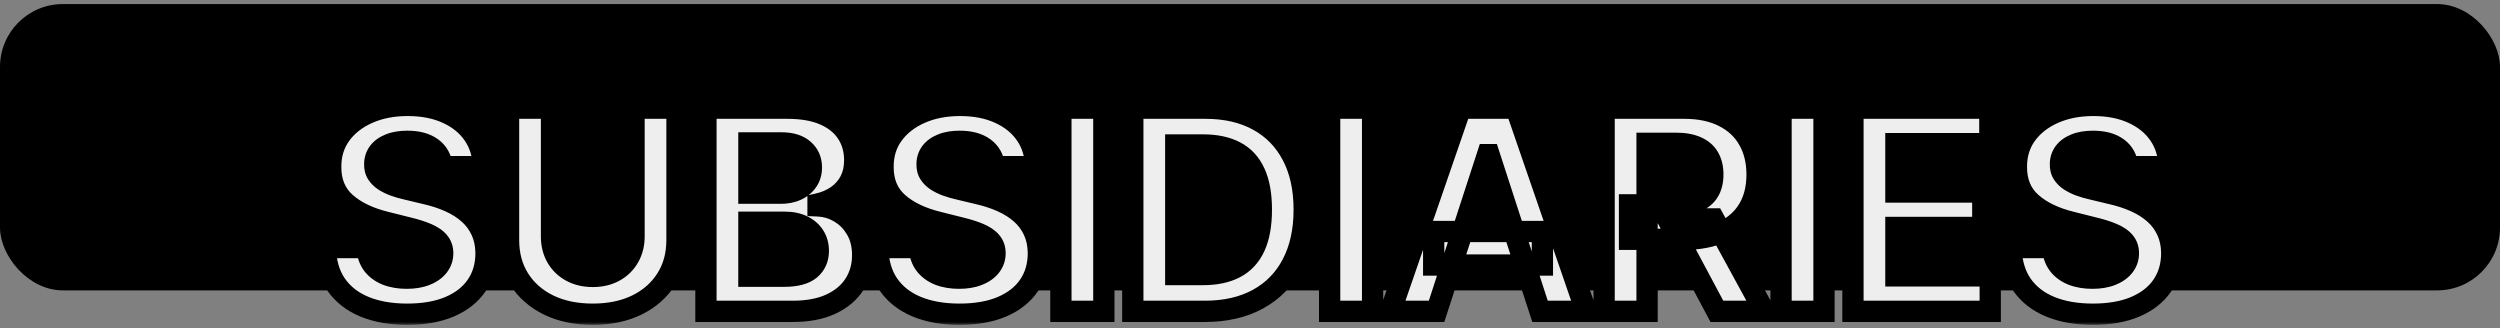
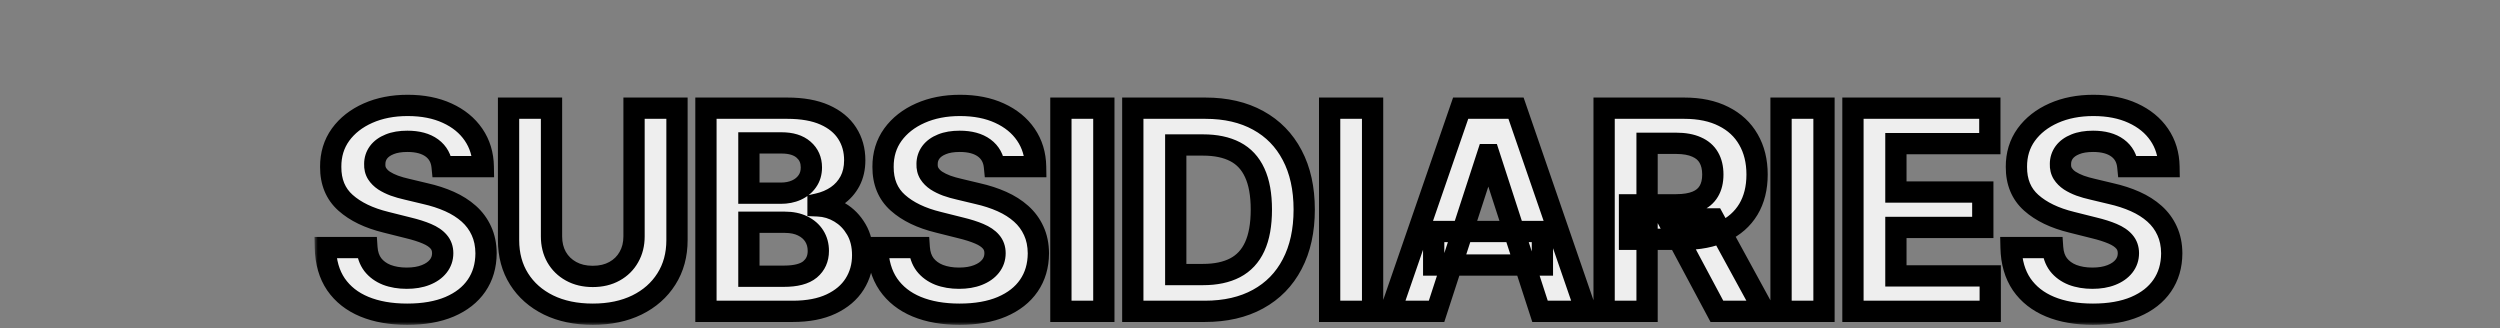
<svg xmlns="http://www.w3.org/2000/svg" width="358" height="47" viewBox="0 0 358 47" fill="none">
  <rect x="0" y="0" width="358" height="47" fill="#808080" stroke="none" />
-   <rect y="0.583" width="358" height="41" rx="9" fill="black" />
  <mask id="path-2-outside-1_196_138" maskUnits="userSpaceOnUse" x="45" y="12.584" width="268" height="34" fill="black">
    <rect fill="white" x="45" y="12.584" width="268" height="34" />
-     <path d="M63.31 23.859C63.196 22.713 62.708 21.823 61.847 21.189C60.985 20.554 59.815 20.237 58.338 20.237C57.334 20.237 56.487 20.379 55.795 20.663C55.104 20.938 54.574 21.321 54.205 21.814C53.845 22.306 53.665 22.865 53.665 23.49C53.646 24.011 53.755 24.465 53.992 24.853C54.238 25.242 54.574 25.578 55 25.862C55.426 26.137 55.919 26.378 56.477 26.586C57.036 26.785 57.633 26.956 58.267 27.098L60.881 27.723C62.15 28.007 63.314 28.386 64.375 28.859C65.436 29.332 66.354 29.915 67.131 30.606C67.907 31.297 68.508 32.112 68.935 33.049C69.37 33.987 69.593 35.062 69.602 36.274C69.593 38.054 69.138 39.598 68.239 40.904C67.349 42.202 66.061 43.21 64.375 43.93C62.699 44.64 60.677 44.995 58.31 44.995C55.961 44.995 53.916 44.636 52.173 43.916C50.44 43.196 49.086 42.131 48.111 40.72C47.145 39.299 46.638 37.543 46.591 35.45H52.543C52.609 36.425 52.888 37.24 53.381 37.893C53.883 38.537 54.55 39.025 55.383 39.356C56.226 39.678 57.178 39.839 58.239 39.839C59.28 39.839 60.185 39.688 60.952 39.385C61.728 39.082 62.33 38.66 62.756 38.12C63.182 37.581 63.395 36.96 63.395 36.26C63.395 35.606 63.201 35.057 62.812 34.612C62.434 34.167 61.875 33.788 61.136 33.475C60.407 33.163 59.512 32.879 58.452 32.623L55.284 31.828C52.831 31.231 50.895 30.299 49.474 29.029C48.054 27.761 47.349 26.051 47.358 23.902C47.349 22.14 47.817 20.602 48.764 19.285C49.721 17.969 51.032 16.942 52.699 16.203C54.365 15.464 56.26 15.095 58.381 15.095C60.54 15.095 62.424 15.464 64.034 16.203C65.653 16.942 66.913 17.969 67.812 19.285C68.712 20.602 69.176 22.126 69.204 23.859H63.31ZM90.794 15.493H96.945V34.385C96.945 36.506 96.438 38.362 95.425 39.953C94.421 41.544 93.015 42.784 91.206 43.674C89.397 44.555 87.29 44.995 84.885 44.995C82.47 44.995 80.359 44.555 78.55 43.674C76.741 42.784 75.335 41.544 74.331 39.953C73.327 38.362 72.826 36.506 72.826 34.385V15.493H78.976V33.859C78.976 34.967 79.218 35.952 79.701 36.814C80.193 37.675 80.884 38.352 81.774 38.845C82.665 39.337 83.701 39.584 84.885 39.584C86.078 39.584 87.115 39.337 87.996 38.845C88.886 38.352 89.573 37.675 90.056 36.814C90.548 35.952 90.794 34.967 90.794 33.859V15.493ZM101.091 44.584V15.493H112.739C114.879 15.493 116.664 15.81 118.094 16.444C119.524 17.079 120.599 17.959 121.319 19.086C122.038 20.204 122.398 21.492 122.398 22.95C122.398 24.086 122.171 25.085 121.716 25.947C121.262 26.799 120.637 27.5 119.841 28.049C119.055 28.589 118.156 28.973 117.142 29.2V29.484C118.25 29.531 119.287 29.844 120.253 30.422C121.229 30.999 122.019 31.809 122.625 32.85C123.231 33.883 123.534 35.114 123.534 36.544C123.534 38.087 123.151 39.465 122.384 40.677C121.626 41.88 120.504 42.832 119.017 43.532C117.531 44.233 115.698 44.584 113.52 44.584H101.091ZM107.242 39.555H112.256C113.97 39.555 115.22 39.228 116.006 38.575C116.792 37.912 117.185 37.031 117.185 35.933C117.185 35.128 116.991 34.418 116.603 33.802C116.214 33.187 115.66 32.704 114.941 32.353C114.23 32.003 113.383 31.828 112.398 31.828H107.242V39.555ZM107.242 27.666H111.801C112.644 27.666 113.392 27.519 114.046 27.226C114.709 26.922 115.23 26.496 115.608 25.947C115.997 25.398 116.191 24.74 116.191 23.973C116.191 22.922 115.817 22.074 115.069 21.43C114.33 20.786 113.279 20.464 111.915 20.464H107.242V27.666ZM142.404 23.859C142.29 22.713 141.803 21.823 140.941 21.189C140.079 20.554 138.91 20.237 137.432 20.237C136.429 20.237 135.581 20.379 134.89 20.663C134.198 20.938 133.668 21.321 133.299 21.814C132.939 22.306 132.759 22.865 132.759 23.49C132.74 24.011 132.849 24.465 133.086 24.853C133.332 25.242 133.668 25.578 134.094 25.862C134.52 26.137 135.013 26.378 135.572 26.586C136.13 26.785 136.727 26.956 137.361 27.098L139.975 27.723C141.244 28.007 142.409 28.386 143.469 28.859C144.53 29.332 145.448 29.915 146.225 30.606C147.001 31.297 147.603 32.112 148.029 33.049C148.465 33.987 148.687 35.062 148.697 36.274C148.687 38.054 148.233 39.598 147.333 40.904C146.443 42.202 145.155 43.21 143.469 43.93C141.793 44.64 139.771 44.995 137.404 44.995C135.055 44.995 133.01 44.636 131.268 43.916C129.535 43.196 128.18 42.131 127.205 40.72C126.239 39.299 125.733 37.543 125.685 35.45H131.637C131.703 36.425 131.983 37.24 132.475 37.893C132.977 38.537 133.644 39.025 134.478 39.356C135.321 39.678 136.272 39.839 137.333 39.839C138.375 39.839 139.279 39.688 140.046 39.385C140.822 39.082 141.424 38.66 141.85 38.12C142.276 37.581 142.489 36.96 142.489 36.26C142.489 35.606 142.295 35.057 141.907 34.612C141.528 34.167 140.969 33.788 140.231 33.475C139.501 33.163 138.607 32.879 137.546 32.623L134.378 31.828C131.926 31.231 129.989 30.299 128.569 29.029C127.148 27.761 126.443 26.051 126.452 23.902C126.443 22.14 126.911 20.602 127.858 19.285C128.815 17.969 130.126 16.942 131.793 16.203C133.46 15.464 135.354 15.095 137.475 15.095C139.634 15.095 141.518 15.464 143.128 16.203C144.748 16.942 146.007 17.969 146.907 19.285C147.806 20.602 148.27 22.126 148.299 23.859H142.404ZM158.07 15.493V44.584H151.92V15.493H158.07ZM172.529 44.584H162.217V15.493H172.614C175.541 15.493 178.06 16.075 180.171 17.24C182.283 18.395 183.907 20.057 185.043 22.226C186.189 24.394 186.762 26.989 186.762 30.01C186.762 33.04 186.189 35.644 185.043 37.822C183.907 40 182.274 41.672 180.143 42.836C178.022 44.001 175.484 44.584 172.529 44.584ZM168.367 39.314H172.274C174.092 39.314 175.621 38.992 176.862 38.348C178.112 37.694 179.049 36.686 179.674 35.322C180.309 33.949 180.626 32.178 180.626 30.01C180.626 27.86 180.309 26.103 179.674 24.74C179.049 23.376 178.116 22.372 176.876 21.728C175.635 21.084 174.106 20.762 172.288 20.762H168.367V39.314ZM196.555 15.493V44.584H190.404V15.493H196.555ZM205.716 44.584H199.125L209.167 15.493H217.094L227.122 44.584H220.531L213.244 22.14H213.017L205.716 44.584ZM205.304 33.149H220.872V37.95H205.304V33.149ZM229.709 44.584V15.493H241.187C243.384 15.493 245.259 15.886 246.812 16.672C248.374 17.448 249.563 18.551 250.377 19.981C251.201 21.402 251.613 23.073 251.613 24.995C251.613 26.927 251.196 28.589 250.363 29.981C249.53 31.364 248.322 32.424 246.741 33.163C245.169 33.902 243.265 34.271 241.03 34.271H233.346V29.328H240.036C241.21 29.328 242.186 29.167 242.962 28.845C243.739 28.523 244.316 28.04 244.695 27.396C245.084 26.752 245.278 25.952 245.278 24.995C245.278 24.029 245.084 23.215 244.695 22.552C244.316 21.889 243.734 21.387 242.948 21.047C242.172 20.696 241.191 20.521 240.008 20.521H235.86V44.584H229.709ZM245.42 31.345L252.65 44.584H245.86L238.786 31.345H245.42ZM261.196 15.493V44.584H255.046V15.493H261.196ZM265.343 44.584V15.493H284.945V20.564H271.493V27.495H283.936V32.566H271.493V39.513H285.002V44.584H265.343ZM304.702 23.859C304.589 22.713 304.101 21.823 303.239 21.189C302.377 20.554 301.208 20.237 299.731 20.237C298.727 20.237 297.879 20.379 297.188 20.663C296.497 20.938 295.966 21.321 295.597 21.814C295.237 22.306 295.057 22.865 295.057 23.49C295.038 24.011 295.147 24.465 295.384 24.853C295.63 25.242 295.966 25.578 296.392 25.862C296.819 26.137 297.311 26.378 297.87 26.586C298.428 26.785 299.025 26.956 299.66 27.098L302.273 27.723C303.542 28.007 304.707 28.386 305.767 28.859C306.828 29.332 307.747 29.915 308.523 30.606C309.3 31.297 309.901 32.112 310.327 33.049C310.763 33.987 310.985 35.062 310.995 36.274C310.985 38.054 310.531 39.598 309.631 40.904C308.741 42.202 307.453 43.21 305.767 43.93C304.091 44.64 302.07 44.995 299.702 44.995C297.354 44.995 295.308 44.636 293.566 43.916C291.833 43.196 290.479 42.131 289.503 40.72C288.537 39.299 288.031 37.543 287.983 35.45H293.935C294.001 36.425 294.281 37.24 294.773 37.893C295.275 38.537 295.943 39.025 296.776 39.356C297.619 39.678 298.571 39.839 299.631 39.839C300.673 39.839 301.577 39.688 302.344 39.385C303.121 39.082 303.722 38.66 304.148 38.12C304.574 37.581 304.787 36.96 304.787 36.26C304.787 35.606 304.593 35.057 304.205 34.612C303.826 34.167 303.267 33.788 302.529 33.475C301.8 33.163 300.905 32.879 299.844 32.623L296.677 31.828C294.224 31.231 292.287 30.299 290.867 29.029C289.446 27.761 288.741 26.051 288.75 23.902C288.741 22.14 289.21 20.602 290.157 19.285C291.113 17.969 292.425 16.942 294.091 16.203C295.758 15.464 297.652 15.095 299.773 15.095C301.932 15.095 303.817 15.464 305.427 16.203C307.046 16.942 308.305 17.969 309.205 19.285C310.105 20.602 310.569 22.126 310.597 23.859H304.702Z" />
  </mask>
  <path d="M63.31 23.859C63.196 22.713 62.708 21.823 61.847 21.189C60.985 20.554 59.815 20.237 58.338 20.237C57.334 20.237 56.487 20.379 55.795 20.663C55.104 20.938 54.574 21.321 54.205 21.814C53.845 22.306 53.665 22.865 53.665 23.49C53.646 24.011 53.755 24.465 53.992 24.853C54.238 25.242 54.574 25.578 55 25.862C55.426 26.137 55.919 26.378 56.477 26.586C57.036 26.785 57.633 26.956 58.267 27.098L60.881 27.723C62.15 28.007 63.314 28.386 64.375 28.859C65.436 29.332 66.354 29.915 67.131 30.606C67.907 31.297 68.508 32.112 68.935 33.049C69.37 33.987 69.593 35.062 69.602 36.274C69.593 38.054 69.138 39.598 68.239 40.904C67.349 42.202 66.061 43.21 64.375 43.93C62.699 44.64 60.677 44.995 58.31 44.995C55.961 44.995 53.916 44.636 52.173 43.916C50.44 43.196 49.086 42.131 48.111 40.72C47.145 39.299 46.638 37.543 46.591 35.45H52.543C52.609 36.425 52.888 37.24 53.381 37.893C53.883 38.537 54.55 39.025 55.383 39.356C56.226 39.678 57.178 39.839 58.239 39.839C59.28 39.839 60.185 39.688 60.952 39.385C61.728 39.082 62.33 38.66 62.756 38.12C63.182 37.581 63.395 36.96 63.395 36.26C63.395 35.606 63.201 35.057 62.812 34.612C62.434 34.167 61.875 33.788 61.136 33.475C60.407 33.163 59.512 32.879 58.452 32.623L55.284 31.828C52.831 31.231 50.895 30.299 49.474 29.029C48.054 27.761 47.349 26.051 47.358 23.902C47.349 22.14 47.817 20.602 48.764 19.285C49.721 17.969 51.032 16.942 52.699 16.203C54.365 15.464 56.26 15.095 58.381 15.095C60.54 15.095 62.424 15.464 64.034 16.203C65.653 16.942 66.913 17.969 67.812 19.285C68.712 20.602 69.176 22.126 69.204 23.859H63.31ZM90.794 15.493H96.945V34.385C96.945 36.506 96.438 38.362 95.425 39.953C94.421 41.544 93.015 42.784 91.206 43.674C89.397 44.555 87.29 44.995 84.885 44.995C82.47 44.995 80.359 44.555 78.55 43.674C76.741 42.784 75.335 41.544 74.331 39.953C73.327 38.362 72.826 36.506 72.826 34.385V15.493H78.976V33.859C78.976 34.967 79.218 35.952 79.701 36.814C80.193 37.675 80.884 38.352 81.774 38.845C82.665 39.337 83.701 39.584 84.885 39.584C86.078 39.584 87.115 39.337 87.996 38.845C88.886 38.352 89.573 37.675 90.056 36.814C90.548 35.952 90.794 34.967 90.794 33.859V15.493ZM101.091 44.584V15.493H112.739C114.879 15.493 116.664 15.81 118.094 16.444C119.524 17.079 120.599 17.959 121.319 19.086C122.038 20.204 122.398 21.492 122.398 22.95C122.398 24.086 122.171 25.085 121.716 25.947C121.262 26.799 120.637 27.5 119.841 28.049C119.055 28.589 118.156 28.973 117.142 29.2V29.484C118.25 29.531 119.287 29.844 120.253 30.422C121.229 30.999 122.019 31.809 122.625 32.85C123.231 33.883 123.534 35.114 123.534 36.544C123.534 38.087 123.151 39.465 122.384 40.677C121.626 41.88 120.504 42.832 119.017 43.532C117.531 44.233 115.698 44.584 113.52 44.584H101.091ZM107.242 39.555H112.256C113.97 39.555 115.22 39.228 116.006 38.575C116.792 37.912 117.185 37.031 117.185 35.933C117.185 35.128 116.991 34.418 116.603 33.802C116.214 33.187 115.66 32.704 114.941 32.353C114.23 32.003 113.383 31.828 112.398 31.828H107.242V39.555ZM107.242 27.666H111.801C112.644 27.666 113.392 27.519 114.046 27.226C114.709 26.922 115.23 26.496 115.608 25.947C115.997 25.398 116.191 24.74 116.191 23.973C116.191 22.922 115.817 22.074 115.069 21.43C114.33 20.786 113.279 20.464 111.915 20.464H107.242V27.666ZM142.404 23.859C142.29 22.713 141.803 21.823 140.941 21.189C140.079 20.554 138.91 20.237 137.432 20.237C136.429 20.237 135.581 20.379 134.89 20.663C134.198 20.938 133.668 21.321 133.299 21.814C132.939 22.306 132.759 22.865 132.759 23.49C132.74 24.011 132.849 24.465 133.086 24.853C133.332 25.242 133.668 25.578 134.094 25.862C134.52 26.137 135.013 26.378 135.572 26.586C136.13 26.785 136.727 26.956 137.361 27.098L139.975 27.723C141.244 28.007 142.409 28.386 143.469 28.859C144.53 29.332 145.448 29.915 146.225 30.606C147.001 31.297 147.603 32.112 148.029 33.049C148.465 33.987 148.687 35.062 148.697 36.274C148.687 38.054 148.233 39.598 147.333 40.904C146.443 42.202 145.155 43.21 143.469 43.93C141.793 44.64 139.771 44.995 137.404 44.995C135.055 44.995 133.01 44.636 131.268 43.916C129.535 43.196 128.18 42.131 127.205 40.72C126.239 39.299 125.733 37.543 125.685 35.45H131.637C131.703 36.425 131.983 37.24 132.475 37.893C132.977 38.537 133.644 39.025 134.478 39.356C135.321 39.678 136.272 39.839 137.333 39.839C138.375 39.839 139.279 39.688 140.046 39.385C140.822 39.082 141.424 38.66 141.85 38.12C142.276 37.581 142.489 36.96 142.489 36.26C142.489 35.606 142.295 35.057 141.907 34.612C141.528 34.167 140.969 33.788 140.231 33.475C139.501 33.163 138.607 32.879 137.546 32.623L134.378 31.828C131.926 31.231 129.989 30.299 128.569 29.029C127.148 27.761 126.443 26.051 126.452 23.902C126.443 22.14 126.911 20.602 127.858 19.285C128.815 17.969 130.126 16.942 131.793 16.203C133.46 15.464 135.354 15.095 137.475 15.095C139.634 15.095 141.518 15.464 143.128 16.203C144.748 16.942 146.007 17.969 146.907 19.285C147.806 20.602 148.27 22.126 148.299 23.859H142.404ZM158.07 15.493V44.584H151.92V15.493H158.07ZM172.529 44.584H162.217V15.493H172.614C175.541 15.493 178.06 16.075 180.171 17.24C182.283 18.395 183.907 20.057 185.043 22.226C186.189 24.394 186.762 26.989 186.762 30.01C186.762 33.04 186.189 35.644 185.043 37.822C183.907 40 182.274 41.672 180.143 42.836C178.022 44.001 175.484 44.584 172.529 44.584ZM168.367 39.314H172.274C174.092 39.314 175.621 38.992 176.862 38.348C178.112 37.694 179.049 36.686 179.674 35.322C180.309 33.949 180.626 32.178 180.626 30.01C180.626 27.86 180.309 26.103 179.674 24.74C179.049 23.376 178.116 22.372 176.876 21.728C175.635 21.084 174.106 20.762 172.288 20.762H168.367V39.314ZM196.555 15.493V44.584H190.404V15.493H196.555ZM205.716 44.584H199.125L209.167 15.493H217.094L227.122 44.584H220.531L213.244 22.14H213.017L205.716 44.584ZM205.304 33.149H220.872V37.95H205.304V33.149ZM229.709 44.584V15.493H241.187C243.384 15.493 245.259 15.886 246.812 16.672C248.374 17.448 249.563 18.551 250.377 19.981C251.201 21.402 251.613 23.073 251.613 24.995C251.613 26.927 251.196 28.589 250.363 29.981C249.53 31.364 248.322 32.424 246.741 33.163C245.169 33.902 243.265 34.271 241.03 34.271H233.346V29.328H240.036C241.21 29.328 242.186 29.167 242.962 28.845C243.739 28.523 244.316 28.04 244.695 27.396C245.084 26.752 245.278 25.952 245.278 24.995C245.278 24.029 245.084 23.215 244.695 22.552C244.316 21.889 243.734 21.387 242.948 21.047C242.172 20.696 241.191 20.521 240.008 20.521H235.86V44.584H229.709ZM245.42 31.345L252.65 44.584H245.86L238.786 31.345H245.42ZM261.196 15.493V44.584H255.046V15.493H261.196ZM265.343 44.584V15.493H284.945V20.564H271.493V27.495H283.936V32.566H271.493V39.513H285.002V44.584H265.343ZM304.702 23.859C304.589 22.713 304.101 21.823 303.239 21.189C302.377 20.554 301.208 20.237 299.731 20.237C298.727 20.237 297.879 20.379 297.188 20.663C296.497 20.938 295.966 21.321 295.597 21.814C295.237 22.306 295.057 22.865 295.057 23.49C295.038 24.011 295.147 24.465 295.384 24.853C295.63 25.242 295.966 25.578 296.392 25.862C296.819 26.137 297.311 26.378 297.87 26.586C298.428 26.785 299.025 26.956 299.66 27.098L302.273 27.723C303.542 28.007 304.707 28.386 305.767 28.859C306.828 29.332 307.747 29.915 308.523 30.606C309.3 31.297 309.901 32.112 310.327 33.049C310.763 33.987 310.985 35.062 310.995 36.274C310.985 38.054 310.531 39.598 309.631 40.904C308.741 42.202 307.453 43.21 305.767 43.93C304.091 44.64 302.07 44.995 299.702 44.995C297.354 44.995 295.308 44.636 293.566 43.916C291.833 43.196 290.479 42.131 289.503 40.72C288.537 39.299 288.031 37.543 287.983 35.45H293.935C294.001 36.425 294.281 37.24 294.773 37.893C295.275 38.537 295.943 39.025 296.776 39.356C297.619 39.678 298.571 39.839 299.631 39.839C300.673 39.839 301.577 39.688 302.344 39.385C303.121 39.082 303.722 38.66 304.148 38.12C304.574 37.581 304.787 36.96 304.787 36.26C304.787 35.606 304.593 35.057 304.205 34.612C303.826 34.167 303.267 33.788 302.529 33.475C301.8 33.163 300.905 32.879 299.844 32.623L296.677 31.828C294.224 31.231 292.287 30.299 290.867 29.029C289.446 27.761 288.741 26.051 288.75 23.902C288.741 22.14 289.21 20.602 290.157 19.285C291.113 17.969 292.425 16.942 294.091 16.203C295.758 15.464 297.652 15.095 299.773 15.095C301.932 15.095 303.817 15.464 305.427 16.203C307.046 16.942 308.305 17.969 309.205 19.285C310.105 20.602 310.569 22.126 310.597 23.859H304.702Z" fill="#EEEEEE" />
  <path d="M63.31 23.859L61.794 24.009L61.93 25.382H63.31V23.859ZM55.795 20.663L56.358 22.079L56.366 22.075L56.374 22.072L55.795 20.663ZM54.205 21.814L52.986 20.9L52.98 20.907L52.975 20.915L54.205 21.814ZM53.665 23.49L55.187 23.545L55.188 23.517V23.49H53.665ZM53.992 24.853L52.691 25.646L52.698 25.658L52.705 25.669L53.992 24.853ZM55 25.862L54.155 27.129L54.165 27.136L54.175 27.142L55 25.862ZM56.477 26.586L55.945 28.014L55.956 28.017L55.967 28.021L56.477 26.586ZM58.267 27.098L58.621 25.616L58.611 25.614L58.6 25.611L58.267 27.098ZM60.881 27.723L60.526 29.204L60.537 29.207L60.548 29.209L60.881 27.723ZM64.375 28.859L63.754 30.25L64.375 28.859ZM67.131 30.606L68.144 29.469L67.131 30.606ZM68.935 33.049L67.548 33.68L67.553 33.691L68.935 33.049ZM69.602 36.274L71.125 36.282L71.126 36.272L71.125 36.262L69.602 36.274ZM68.239 40.904L66.984 40.041L66.983 40.043L68.239 40.904ZM64.375 43.93L64.969 45.333L64.973 45.331L64.375 43.93ZM52.173 43.916L51.589 45.323L51.592 45.324L52.173 43.916ZM48.111 40.72L46.851 41.576L46.858 41.586L48.111 40.72ZM46.591 35.45V33.927H45.033L45.068 35.484L46.591 35.45ZM52.543 35.45L54.062 35.347L53.966 33.927H52.543V35.45ZM53.381 37.893L52.164 38.81L52.172 38.82L52.179 38.83L53.381 37.893ZM55.383 39.356L54.821 40.772L54.83 40.775L54.84 40.779L55.383 39.356ZM60.952 39.385L60.398 37.966L60.392 37.968L60.952 39.385ZM62.756 38.12L63.951 39.064L62.756 38.12ZM62.812 34.612L61.653 35.599L61.659 35.606L61.665 35.613L62.812 34.612ZM61.136 33.475L60.536 34.876L60.543 34.878L61.136 33.475ZM58.452 32.623L58.081 34.101L58.088 34.102L58.095 34.104L58.452 32.623ZM55.284 31.828L55.655 30.351L55.644 30.348L55.284 31.828ZM49.474 29.029L48.46 30.165L48.46 30.165L49.474 29.029ZM47.358 23.902L48.881 23.908L48.881 23.901L48.881 23.893L47.358 23.902ZM48.764 19.285L47.532 18.39L47.528 18.396L48.764 19.285ZM64.034 16.203L63.399 17.587L63.402 17.589L64.034 16.203ZM67.812 19.285L66.555 20.145V20.145L67.812 19.285ZM69.204 23.859V25.382H70.753L70.728 23.834L69.204 23.859ZM63.31 23.859L64.825 23.709C64.673 22.17 63.987 20.873 62.75 19.962L61.847 21.189L60.944 22.415C61.429 22.773 61.719 23.256 61.794 24.009L63.31 23.859ZM61.847 21.189L62.75 19.962C61.543 19.074 60.019 18.714 58.338 18.714V20.237V21.76C59.611 21.76 60.426 22.035 60.944 22.415L61.847 21.189ZM58.338 20.237V18.714C57.2 18.714 56.143 18.874 55.217 19.254L55.795 20.663L56.374 22.072C56.831 21.884 57.469 21.76 58.338 21.76V20.237ZM55.795 20.663L55.233 19.247C54.336 19.604 53.556 20.14 52.986 20.9L54.205 21.814L55.423 22.727C55.592 22.502 55.873 22.271 56.358 22.079L55.795 20.663ZM54.205 21.814L52.975 20.915C52.419 21.675 52.142 22.55 52.142 23.49H53.665H55.188C55.188 23.179 55.27 22.937 55.434 22.712L54.205 21.814ZM53.665 23.49L52.143 23.434C52.114 24.209 52.277 24.967 52.691 25.646L53.992 24.853L55.292 24.06C55.233 23.963 55.177 23.812 55.187 23.545L53.665 23.49ZM53.992 24.853L52.705 25.669C53.078 26.257 53.572 26.741 54.155 27.129L55 25.862L55.845 24.595C55.576 24.415 55.398 24.227 55.278 24.038L53.992 24.853ZM55 25.862L54.175 27.142C54.708 27.485 55.301 27.773 55.945 28.014L56.477 26.586L57.009 25.159C56.536 24.983 56.145 24.788 55.825 24.582L55 25.862ZM56.477 26.586L55.967 28.021C56.589 28.243 57.245 28.43 57.934 28.584L58.267 27.098L58.6 25.611C58.02 25.482 57.483 25.328 56.988 25.151L56.477 26.586ZM58.267 27.098L57.913 28.579L60.526 29.204L60.881 27.723L61.235 26.241L58.621 25.616L58.267 27.098ZM60.881 27.723L60.548 29.209C61.729 29.474 62.796 29.822 63.754 30.25L64.375 28.859L64.996 27.468C63.833 26.949 62.57 26.54 61.213 26.236L60.881 27.723ZM64.375 28.859L63.754 30.25C64.688 30.667 65.471 31.168 66.118 31.744L67.131 30.606L68.144 29.469C67.237 28.662 66.183 27.998 64.996 27.468L64.375 28.859ZM67.131 30.606L66.118 31.744C66.737 32.295 67.211 32.937 67.548 33.68L68.935 33.049L70.321 32.419C69.806 31.286 69.077 30.3 68.144 29.469L67.131 30.606ZM68.935 33.049L67.553 33.691C67.883 34.4 68.071 35.254 68.079 36.286L69.602 36.274L71.125 36.262C71.115 34.869 70.858 33.574 70.316 32.408L68.935 33.049ZM69.602 36.274L68.079 36.266C68.071 37.779 67.69 39.016 66.984 40.041L68.239 40.904L69.493 41.768C70.587 40.179 71.115 38.329 71.125 36.282L69.602 36.274ZM68.239 40.904L66.983 40.043C66.282 41.065 65.241 41.904 63.777 42.529L64.375 43.93L64.973 45.331C66.88 44.517 68.415 43.339 69.495 41.766L68.239 40.904ZM64.375 43.93L63.781 42.528C62.34 43.138 60.532 43.472 58.31 43.472V44.995V46.519C60.823 46.519 63.058 46.142 64.969 45.333L64.375 43.93ZM58.31 44.995V43.472C56.113 43.472 54.273 43.135 52.755 42.508L52.173 43.916L51.592 45.324C53.558 46.136 55.809 46.519 58.31 46.519V44.995ZM52.173 43.916L52.758 42.509C51.268 41.891 50.157 41.002 49.364 39.854L48.111 40.72L46.858 41.586C48.015 43.26 49.612 44.502 51.589 45.323L52.173 43.916ZM48.111 40.72L49.37 39.863C48.602 38.734 48.156 37.279 48.114 35.416L46.591 35.45L45.068 35.484C45.121 37.806 45.687 39.864 46.851 41.576L48.111 40.72ZM46.591 35.45V36.973H52.543V35.45V33.927H46.591V35.45ZM52.543 35.45L51.023 35.553C51.105 36.765 51.462 37.878 52.164 38.81L53.381 37.893L54.597 36.976C54.315 36.602 54.112 36.086 54.062 35.347L52.543 35.45ZM53.381 37.893L52.179 38.83C52.864 39.708 53.761 40.35 54.821 40.772L55.383 39.356L55.946 37.941C55.339 37.699 54.901 37.367 54.582 36.957L53.381 37.893ZM55.383 39.356L54.84 40.779C55.884 41.178 57.024 41.362 58.239 41.362V39.839V38.316C57.332 38.316 56.569 38.178 55.927 37.933L55.383 39.356ZM58.239 39.839V41.362C59.423 41.362 60.526 41.191 61.511 40.801L60.952 39.385L60.392 37.968C59.843 38.185 59.137 38.316 58.239 38.316V39.839ZM60.952 39.385L61.505 40.804C62.481 40.423 63.325 39.858 63.951 39.064L62.756 38.12L61.56 37.177C61.334 37.463 60.976 37.74 60.398 37.966L60.952 39.385ZM62.756 38.12L63.951 39.064C64.594 38.25 64.918 37.296 64.918 36.26H63.395H61.872C61.872 36.625 61.77 36.911 61.56 37.177L62.756 38.12ZM63.395 36.26H64.918C64.918 35.28 64.617 34.363 63.96 33.611L62.812 34.612L61.665 35.613C61.785 35.751 61.872 35.932 61.872 36.26H63.395ZM62.812 34.612L63.972 33.625C63.394 32.944 62.61 32.445 61.73 32.073L61.136 33.475L60.543 34.878C61.14 35.131 61.474 35.389 61.653 35.599L62.812 34.612ZM61.136 33.475L61.736 32.075C60.906 31.72 59.924 31.411 58.809 31.142L58.452 32.623L58.095 34.104C59.101 34.346 59.909 34.607 60.536 34.876L61.136 33.475ZM58.452 32.623L58.823 31.146L55.655 30.351L55.284 31.828L54.913 33.305L58.081 34.101L58.452 32.623ZM55.284 31.828L55.644 30.348C53.358 29.792 51.672 28.95 50.489 27.894L49.474 29.029L48.46 30.165C50.118 31.646 52.304 32.671 54.924 33.308L55.284 31.828ZM49.474 29.029L50.489 27.894C49.438 26.954 48.873 25.684 48.881 23.908L47.358 23.902L45.835 23.895C45.824 26.418 46.67 28.567 48.46 30.165L49.474 29.029ZM47.358 23.902L48.881 23.893C48.873 22.425 49.258 21.207 50.001 20.175L48.764 19.285L47.528 18.396C46.376 19.996 45.824 21.856 45.835 23.91L47.358 23.902ZM48.764 19.285L49.996 20.181C50.777 19.107 51.864 18.239 53.316 17.595L52.699 16.203L52.082 14.81C50.2 15.644 48.664 16.831 47.532 18.39L48.764 19.285ZM52.699 16.203L53.316 17.595C54.759 16.956 56.438 16.618 58.381 16.618V15.095V13.572C56.081 13.572 53.972 13.973 52.082 14.81L52.699 16.203ZM58.381 15.095V16.618C60.367 16.618 62.027 16.958 63.399 17.587L64.034 16.203L64.669 14.818C62.821 13.971 60.712 13.572 58.381 13.572V15.095ZM64.034 16.203L63.402 17.589C64.799 18.226 65.83 19.083 66.555 20.145L67.812 19.285L69.07 18.426C67.996 16.854 66.508 15.657 64.666 14.817L64.034 16.203ZM67.812 19.285L66.555 20.145C67.272 21.193 67.658 22.422 67.682 23.884L69.204 23.859L70.728 23.834C70.695 21.83 70.153 20.01 69.07 18.426L67.812 19.285ZM69.204 23.859V22.336H63.31V23.859V25.382H69.204V23.859ZM90.794 15.493V13.969H89.271V15.493H90.794ZM96.945 15.493H98.468V13.969H96.945V15.493ZM95.425 39.953L94.14 39.135L94.137 39.14L95.425 39.953ZM91.206 43.674L91.873 45.044L91.879 45.041L91.206 43.674ZM78.55 43.674L77.877 45.041L77.883 45.044L78.55 43.674ZM74.331 39.953L73.043 40.766L74.331 39.953ZM72.826 15.493V13.969H71.302V15.493H72.826ZM78.976 15.493H80.499V13.969H78.976V15.493ZM79.701 36.814L78.372 37.558L78.378 37.569L79.701 36.814ZM81.774 38.845L81.037 40.178H81.037L81.774 38.845ZM87.996 38.845L87.259 37.512L87.253 37.515L87.996 38.845ZM90.056 36.814L88.733 36.058L88.727 36.069L90.056 36.814ZM90.794 15.493V17.016H96.945V15.493V13.969H90.794V15.493ZM96.945 15.493H95.422V34.385H96.945H98.468V15.493H96.945ZM96.945 34.385H95.422C95.422 36.253 94.979 37.818 94.14 39.135L95.425 39.953L96.71 40.771C97.897 38.906 98.468 36.758 98.468 34.385H96.945ZM95.425 39.953L94.137 39.14C93.294 40.476 92.109 41.533 90.534 42.308L91.206 43.674L91.879 45.041C93.921 44.036 95.548 42.612 96.713 40.766L95.425 39.953ZM91.206 43.674L90.539 42.305C88.975 43.067 87.104 43.472 84.885 43.472V44.995V46.519C87.477 46.519 89.82 46.044 91.873 45.044L91.206 43.674ZM84.885 44.995V43.472C82.656 43.472 80.78 43.066 79.217 42.305L78.55 43.674L77.883 45.044C79.937 46.044 82.285 46.519 84.885 46.519V44.995ZM78.55 43.674L79.222 42.308C77.647 41.533 76.462 40.476 75.619 39.14L74.331 39.953L73.043 40.766C74.208 42.612 75.835 44.036 77.877 45.041L78.55 43.674ZM74.331 39.953L75.619 39.14C74.788 37.822 74.349 36.256 74.349 34.385H72.826H71.302C71.302 36.756 71.867 38.901 73.043 40.766L74.331 39.953ZM72.826 34.385H74.349V15.493H72.826H71.302V34.385H72.826ZM72.826 15.493V17.016H78.976V15.493V13.969H72.826V15.493ZM78.976 15.493H77.453V33.859H78.976H80.499V15.493H78.976ZM78.976 33.859H77.453C77.453 35.196 77.746 36.442 78.372 37.558L79.701 36.814L81.029 36.069C80.689 35.461 80.499 34.739 80.499 33.859H78.976ZM79.701 36.814L78.378 37.569C79.013 38.68 79.909 39.554 81.037 40.178L81.774 38.845L82.512 37.512C81.859 37.151 81.373 36.671 81.023 36.058L79.701 36.814ZM81.774 38.845L81.037 40.178C82.187 40.814 83.486 41.107 84.885 41.107V39.584V38.06C83.917 38.06 83.142 37.861 82.512 37.512L81.774 38.845ZM84.885 39.584V41.107C86.291 41.107 87.593 40.815 88.739 40.174L87.996 38.845L87.253 37.515C86.637 37.859 85.866 38.06 84.885 38.06V39.584ZM87.996 38.845L88.733 40.178C89.864 39.552 90.758 38.675 91.384 37.558L90.056 36.814L88.727 36.069C88.387 36.676 87.909 37.153 87.259 37.512L87.996 38.845ZM90.056 36.814L91.378 37.569C92.017 36.452 92.317 35.201 92.317 33.859H90.794H89.271C89.271 34.733 89.079 35.452 88.733 36.058L90.056 36.814ZM90.794 33.859H92.317V15.493H90.794H89.271V33.859H90.794ZM101.091 44.584H99.568V46.107H101.091V44.584ZM101.091 15.493V13.969H99.568V15.493H101.091ZM118.094 16.444L117.476 17.837V17.837L118.094 16.444ZM121.319 19.086L120.035 19.906L120.038 19.911L121.319 19.086ZM121.716 25.947L123.06 26.664L123.063 26.658L121.716 25.947ZM119.841 28.049L120.704 29.305L120.707 29.303L119.841 28.049ZM117.142 29.2L116.809 27.714L115.619 27.981V29.2H117.142ZM117.142 29.484H115.619V30.944L117.077 31.006L117.142 29.484ZM120.253 30.422L119.471 31.729L119.477 31.732L120.253 30.422ZM122.625 32.85L121.309 33.617L121.312 33.622L122.625 32.85ZM122.384 40.677L121.097 39.863L121.095 39.865L122.384 40.677ZM119.017 43.532L118.368 42.155L119.017 43.532ZM107.242 39.555H105.719V41.078H107.242V39.555ZM116.006 38.575L116.98 39.746L116.988 39.739L116.006 38.575ZM116.603 33.802L115.314 34.615L116.603 33.802ZM114.941 32.353L114.267 33.719L114.274 33.723L114.941 32.353ZM107.242 31.828V30.305H105.719V31.828H107.242ZM107.242 27.666H105.719V29.189H107.242V27.666ZM114.046 27.226L114.67 28.615L114.679 28.611L114.046 27.226ZM115.608 25.947L114.365 25.068L114.359 25.075L114.354 25.082L115.608 25.947ZM115.069 21.43L114.068 22.578L114.075 22.584L115.069 21.43ZM107.242 20.464V18.941H105.719V20.464H107.242ZM101.091 44.584H102.614V15.493H101.091H99.568V44.584H101.091ZM101.091 15.493V17.016H112.739V15.493V13.969H101.091V15.493ZM112.739 15.493V17.016C114.74 17.016 116.299 17.314 117.476 17.837L118.094 16.444L118.712 15.052C117.03 14.306 115.018 13.969 112.739 13.969V15.493ZM118.094 16.444L117.476 17.837C118.68 18.371 119.502 19.072 120.035 19.906L121.319 19.086L122.602 18.267C121.696 16.847 120.368 15.787 118.712 15.052L118.094 16.444ZM121.319 19.086L120.038 19.911C120.584 20.759 120.875 21.755 120.875 22.95H122.398H123.921C123.921 21.229 123.492 19.649 122.599 18.262L121.319 19.086ZM122.398 22.95H120.875C120.875 23.88 120.69 24.628 120.369 25.236L121.716 25.947L123.063 26.658C123.651 25.543 123.921 24.293 123.921 22.95H122.398ZM121.716 25.947L120.372 25.23C120.032 25.868 119.571 26.385 118.976 26.796L119.841 28.049L120.707 29.303C121.702 28.616 122.491 27.731 123.06 26.664L121.716 25.947ZM119.841 28.049L118.979 26.794C118.367 27.214 117.65 27.525 116.809 27.714L117.142 29.2L117.476 30.686C118.661 30.42 119.744 29.964 120.704 29.305L119.841 28.049ZM117.142 29.2H115.619V29.484H117.142H118.666V29.2H117.142ZM117.142 29.484L117.077 31.006C117.928 31.042 118.719 31.279 119.471 31.729L120.253 30.422L121.035 29.114C119.855 28.409 118.572 28.021 117.207 27.962L117.142 29.484ZM120.253 30.422L119.477 31.732C120.215 32.169 120.825 32.785 121.309 33.617L122.625 32.85L123.942 32.085C123.214 30.833 122.243 29.829 121.029 29.111L120.253 30.422ZM122.625 32.85L121.312 33.622C121.756 34.378 122.011 35.332 122.011 36.544H123.534H125.058C125.058 34.896 124.707 33.387 123.939 32.079L122.625 32.85ZM123.534 36.544H122.011C122.011 37.822 121.698 38.913 121.097 39.863L122.384 40.677L123.671 41.492C124.604 40.017 125.058 38.353 125.058 36.544H123.534ZM122.384 40.677L121.095 39.865C120.515 40.786 119.634 41.558 118.368 42.155L119.017 43.532L119.667 44.91C121.374 44.105 122.737 42.974 123.673 41.489L122.384 40.677ZM119.017 43.532L118.368 42.155C117.139 42.734 115.543 43.06 113.52 43.06V44.584V46.107C115.853 46.107 117.922 45.733 119.667 44.91L119.017 43.532ZM113.52 44.584V43.06H101.091V44.584V46.107H113.52V44.584ZM107.242 39.555V41.078H112.256V39.555V38.032H107.242V39.555ZM112.256 39.555V41.078C114.104 41.078 115.788 40.737 116.98 39.746L116.006 38.575L115.032 37.404C114.652 37.72 113.836 38.032 112.256 38.032V39.555ZM116.006 38.575L116.988 39.739C118.143 38.765 118.708 37.445 118.708 35.933H117.185H115.662C115.662 36.617 115.441 37.059 115.024 37.411L116.006 38.575ZM117.185 35.933H118.708C118.708 34.872 118.449 33.874 117.891 32.99L116.603 33.802L115.314 34.615C115.533 34.962 115.662 35.384 115.662 35.933H117.185ZM116.603 33.802L117.891 32.99C117.336 32.111 116.556 31.446 115.607 30.984L114.941 32.353L114.274 33.723C114.765 33.962 115.092 34.263 115.314 34.615L116.603 33.802ZM114.941 32.353L115.615 30.987C114.65 30.512 113.561 30.305 112.398 30.305V31.828V33.351C113.205 33.351 113.811 33.495 114.267 33.719L114.941 32.353ZM112.398 31.828V30.305H107.242V31.828V33.351H112.398V31.828ZM107.242 31.828H105.719V39.555H107.242H108.765V31.828H107.242ZM107.242 27.666V29.189H111.801V27.666V26.143H107.242V27.666ZM111.801 27.666V29.189C112.822 29.189 113.789 29.011 114.67 28.615L114.046 27.226L113.422 25.836C112.996 26.027 112.467 26.143 111.801 26.143V27.666ZM114.046 27.226L114.679 28.611C115.568 28.204 116.313 27.608 116.862 26.812L115.608 25.947L114.354 25.082C114.146 25.385 113.849 25.641 113.413 25.84L114.046 27.226ZM115.608 25.947L116.852 26.826C117.447 25.985 117.714 25.009 117.714 23.973H116.191H114.668C114.668 24.471 114.546 24.811 114.365 25.068L115.608 25.947ZM116.191 23.973H117.714C117.714 22.511 117.17 21.23 116.062 20.276L115.069 21.43L114.075 22.584C114.463 22.918 114.668 23.332 114.668 23.973H116.191ZM115.069 21.43L116.069 20.282C114.962 19.316 113.503 18.941 111.915 18.941V20.464V21.987C113.054 21.987 113.698 22.256 114.068 22.578L115.069 21.43ZM111.915 20.464V18.941H107.242V20.464V21.987H111.915V20.464ZM107.242 20.464H105.719V27.666H107.242H108.765V20.464H107.242ZM142.404 23.859L140.888 24.009L141.024 25.382H142.404V23.859ZM134.89 20.663L135.452 22.079L135.46 22.075L135.469 22.072L134.89 20.663ZM133.299 21.814L132.08 20.9L132.075 20.907L132.069 20.915L133.299 21.814ZM132.759 23.49L134.281 23.545L134.282 23.517V23.49H132.759ZM133.086 24.853L131.785 25.646L131.792 25.658L131.799 25.669L133.086 24.853ZM134.094 25.862L133.249 27.129L133.259 27.136L133.269 27.142L134.094 25.862ZM135.572 26.586L135.039 28.014L135.05 28.017L135.061 28.021L135.572 26.586ZM137.361 27.098L137.716 25.616L137.705 25.614L137.694 25.611L137.361 27.098ZM139.975 27.723L139.621 29.204L139.631 29.207L139.642 29.209L139.975 27.723ZM143.469 28.859L142.848 30.25L143.469 28.859ZM146.225 30.606L147.238 29.469L146.225 30.606ZM148.029 33.049L146.642 33.68L146.648 33.691L148.029 33.049ZM148.697 36.274L150.22 36.282L150.22 36.272L150.22 36.262L148.697 36.274ZM147.333 40.904L146.078 40.041L146.077 40.043L147.333 40.904ZM143.469 43.93L144.064 45.333L144.067 45.331L143.469 43.93ZM131.268 43.916L130.683 45.323L130.686 45.324L131.268 43.916ZM127.205 40.72L125.945 41.576L125.952 41.586L127.205 40.72ZM125.685 35.45V33.927H124.127L124.162 35.484L125.685 35.45ZM131.637 35.45L133.157 35.347L133.06 33.927H131.637V35.45ZM132.475 37.893L131.259 38.81L131.266 38.82L131.274 38.83L132.475 37.893ZM134.478 39.356L133.915 40.772L133.925 40.775L133.934 40.779L134.478 39.356ZM140.046 39.385L139.492 37.966L139.486 37.968L140.046 39.385ZM141.85 38.12L143.045 39.064L141.85 38.12ZM141.907 34.612L140.747 35.599L140.753 35.606L140.759 35.613L141.907 34.612ZM140.231 33.475L139.631 34.876L139.637 34.878L140.231 33.475ZM137.546 32.623L137.175 34.101L137.182 34.102L137.189 34.104L137.546 32.623ZM134.378 31.828L134.749 30.351L134.738 30.348L134.378 31.828ZM128.569 29.029L127.554 30.165V30.165L128.569 29.029ZM126.452 23.902L127.975 23.908L127.975 23.901L127.975 23.893L126.452 23.902ZM127.858 19.285L126.626 18.39L126.622 18.396L127.858 19.285ZM143.128 16.203L142.493 17.587L142.496 17.589L143.128 16.203ZM146.907 19.285L145.649 20.145V20.145L146.907 19.285ZM148.299 23.859V25.382H149.847L149.822 23.834L148.299 23.859ZM142.404 23.859L143.92 23.709C143.767 22.17 143.082 20.873 141.844 19.962L140.941 21.189L140.038 22.415C140.523 22.773 140.813 23.256 140.888 24.009L142.404 23.859ZM140.941 21.189L141.844 19.962C140.637 19.074 139.114 18.714 137.432 18.714V20.237V21.76C138.706 21.76 139.521 22.035 140.038 22.415L140.941 21.189ZM137.432 20.237V18.714C136.294 18.714 135.237 18.874 134.311 19.254L134.89 20.663L135.469 22.072C135.925 21.884 136.563 21.76 137.432 21.76V20.237ZM134.89 20.663L134.327 19.247C133.43 19.604 132.65 20.14 132.08 20.9L133.299 21.814L134.517 22.727C134.686 22.502 134.967 22.271 135.452 22.079L134.89 20.663ZM133.299 21.814L132.069 20.915C131.514 21.675 131.236 22.55 131.236 23.49H132.759H134.282C134.282 23.179 134.364 22.937 134.529 22.712L133.299 21.814ZM132.759 23.49L131.237 23.434C131.209 24.209 131.371 24.967 131.785 25.646L133.086 24.853L134.386 24.06C134.327 23.963 134.271 23.812 134.281 23.545L132.759 23.49ZM133.086 24.853L131.799 25.669C132.172 26.257 132.666 26.741 133.249 27.129L134.094 25.862L134.939 24.595C134.67 24.415 134.492 24.227 134.372 24.038L133.086 24.853ZM134.094 25.862L133.269 27.142C133.802 27.485 134.395 27.773 135.039 28.014L135.572 26.586L136.104 25.159C135.63 24.983 135.239 24.788 134.919 24.582L134.094 25.862ZM135.572 26.586L135.061 28.021C135.683 28.243 136.339 28.43 137.029 28.584L137.361 27.098L137.694 25.611C137.114 25.482 136.578 25.328 136.082 25.151L135.572 26.586ZM137.361 27.098L137.007 28.579L139.621 29.204L139.975 27.723L140.329 26.241L137.716 25.616L137.361 27.098ZM139.975 27.723L139.642 29.209C140.824 29.474 141.891 29.822 142.848 30.25L143.469 28.859L144.09 27.468C142.927 26.949 141.664 26.54 140.308 26.236L139.975 27.723ZM143.469 28.859L142.848 30.25C143.783 30.667 144.565 31.168 145.212 31.744L146.225 30.606L147.238 29.469C146.332 28.662 145.277 27.998 144.09 27.468L143.469 28.859ZM146.225 30.606L145.212 31.744C145.832 32.295 146.305 32.937 146.642 33.68L148.029 33.049L149.416 32.419C148.901 31.286 148.171 30.3 147.238 29.469L146.225 30.606ZM148.029 33.049L146.648 33.691C146.977 34.4 147.165 35.254 147.173 36.286L148.697 36.274L150.22 36.262C150.209 34.869 149.952 33.574 149.41 32.408L148.029 33.049ZM148.697 36.274L147.173 36.266C147.165 37.779 146.784 39.016 146.078 40.041L147.333 40.904L148.588 41.768C149.681 40.179 150.209 38.329 150.22 36.282L148.697 36.274ZM147.333 40.904L146.077 40.043C145.376 41.065 144.335 41.904 142.871 42.529L143.469 43.93L144.067 45.331C145.974 44.517 147.51 43.339 148.589 41.766L147.333 40.904ZM143.469 43.93L142.875 42.528C141.434 43.138 139.626 43.472 137.404 43.472V44.995V46.519C139.917 46.519 142.152 46.142 144.064 45.333L143.469 43.93ZM137.404 44.995V43.472C135.208 43.472 133.368 43.135 131.849 42.508L131.268 43.916L130.686 45.324C132.652 46.136 134.903 46.519 137.404 46.519V44.995ZM131.268 43.916L131.852 42.509C130.363 41.891 129.251 41.002 128.458 39.854L127.205 40.72L125.952 41.586C127.109 43.26 128.707 44.502 130.683 45.323L131.268 43.916ZM127.205 40.72L128.465 39.863C127.697 38.734 127.25 37.279 127.208 35.416L125.685 35.45L124.162 35.484C124.215 37.806 124.781 39.864 125.946 41.576L127.205 40.72ZM125.685 35.45V36.973H131.637V35.45V33.927H125.685V35.45ZM131.637 35.45L130.117 35.553C130.2 36.765 130.556 37.878 131.259 38.81L132.475 37.893L133.691 36.976C133.409 36.602 133.207 36.086 133.157 35.347L131.637 35.45ZM132.475 37.893L131.274 38.83C131.958 39.708 132.855 40.35 133.915 40.772L134.478 39.356L135.041 37.941C134.433 37.699 133.996 37.367 133.676 36.957L132.475 37.893ZM134.478 39.356L133.934 40.779C134.978 41.178 136.118 41.362 137.333 41.362V39.839V38.316C136.426 38.316 135.663 38.178 135.021 37.933L134.478 39.356ZM137.333 39.839V41.362C138.518 41.362 139.62 41.191 140.606 40.801L140.046 39.385L139.486 37.968C138.938 38.185 138.231 38.316 137.333 38.316V39.839ZM140.046 39.385L140.6 40.804C141.575 40.423 142.419 39.858 143.045 39.064L141.85 38.12L140.654 37.177C140.428 37.463 140.07 37.74 139.492 37.966L140.046 39.385ZM141.85 38.12L143.045 39.064C143.688 38.25 144.012 37.296 144.012 36.26H142.489H140.966C140.966 36.625 140.864 36.911 140.654 37.177L141.85 38.12ZM142.489 36.26H144.012C144.012 35.28 143.711 34.363 143.055 33.611L141.907 34.612L140.759 35.613C140.879 35.751 140.966 35.932 140.966 36.26H142.489ZM141.907 34.612L143.067 33.625C142.488 32.944 141.704 32.445 140.824 32.073L140.231 33.475L139.637 34.878C140.234 35.131 140.568 35.389 140.747 35.599L141.907 34.612ZM140.231 33.475L140.831 32.075C140 31.72 139.018 31.411 137.903 31.142L137.546 32.623L137.189 34.104C138.195 34.346 139.003 34.607 139.631 34.876L140.231 33.475ZM137.546 32.623L137.917 31.146L134.749 30.351L134.378 31.828L134.007 33.305L137.175 34.101L137.546 32.623ZM134.378 31.828L134.738 30.348C132.453 29.792 130.766 28.95 129.583 27.894L128.569 29.029L127.554 30.165C129.212 31.646 131.399 32.671 134.018 33.308L134.378 31.828ZM128.569 29.029L129.583 27.894C128.532 26.954 127.968 25.684 127.975 23.908L126.452 23.902L124.929 23.895C124.918 26.418 125.764 28.567 127.554 30.165L128.569 29.029ZM126.452 23.902L127.975 23.893C127.967 22.425 128.352 21.207 129.095 20.175L127.858 19.285L126.622 18.396C125.471 19.996 124.918 21.856 124.929 23.91L126.452 23.902ZM127.858 19.285L129.091 20.181C129.871 19.107 130.959 18.239 132.41 17.595L131.793 16.203L131.176 14.81C129.294 15.644 127.759 16.831 126.626 18.39L127.858 19.285ZM131.793 16.203L132.41 17.595C133.853 16.956 135.532 16.618 137.475 16.618V15.095V13.572C135.176 13.572 133.066 13.973 131.176 14.81L131.793 16.203ZM137.475 15.095V16.618C139.462 16.618 141.121 16.958 142.493 17.587L143.128 16.203L143.764 14.818C141.916 13.971 139.806 13.572 137.475 13.572V15.095ZM143.128 16.203L142.496 17.589C143.893 18.226 144.924 19.083 145.649 20.145L146.907 19.285L148.164 18.426C147.09 16.854 145.602 15.657 143.76 14.817L143.128 16.203ZM146.907 19.285L145.649 20.145C146.366 21.193 146.752 22.422 146.776 23.884L148.299 23.859L149.822 23.834C149.789 21.83 149.247 20.01 148.164 18.426L146.907 19.285ZM148.299 23.859V22.336H142.404V23.859V25.382H148.299V23.859ZM158.07 15.493H159.593V13.969H158.07V15.493ZM158.07 44.584V46.107H159.593V44.584H158.07ZM151.92 44.584H150.397V46.107H151.92V44.584ZM151.92 15.493V13.969H150.397V15.493H151.92ZM158.07 15.493H156.547V44.584H158.07H159.593V15.493H158.07ZM158.07 44.584V43.06H151.92V44.584V46.107H158.07V44.584ZM151.92 44.584H153.443V15.493H151.92H150.397V44.584H151.92ZM151.92 15.493V17.016H158.07V15.493V13.969H151.92V15.493ZM162.217 44.584H160.694V46.107H162.217V44.584ZM162.217 15.493V13.969H160.694V15.493H162.217ZM180.171 17.24L179.436 18.573L179.44 18.576L180.171 17.24ZM185.043 22.226L183.694 22.933L183.697 22.937L185.043 22.226ZM185.043 37.822L183.695 37.113L183.693 37.118L185.043 37.822ZM180.143 42.836L179.412 41.5L179.41 41.501L180.143 42.836ZM168.367 39.314H166.844V40.837H168.367V39.314ZM176.862 38.348L177.563 39.7L177.567 39.698L176.862 38.348ZM179.674 35.322L178.291 34.683L178.289 34.688L179.674 35.322ZM179.674 24.74L178.289 25.374L178.293 25.382L179.674 24.74ZM176.876 21.728L177.578 20.377L177.578 20.377L176.876 21.728ZM168.367 20.762V19.239H166.844V20.762H168.367ZM172.529 44.584V43.06H162.217V44.584V46.107H172.529V44.584ZM162.217 44.584H163.74V15.493H162.217H160.694V44.584H162.217ZM162.217 15.493V17.016H172.614V15.493V13.969H162.217V15.493ZM172.614 15.493V17.016C175.338 17.016 177.593 17.557 179.436 18.573L180.171 17.24L180.907 15.906C178.527 14.593 175.743 13.969 172.614 13.969V15.493ZM180.171 17.24L179.44 18.576C181.284 19.584 182.695 21.025 183.694 22.933L185.043 22.226L186.393 21.519C185.119 19.089 183.282 17.206 180.902 15.903L180.171 17.24ZM185.043 22.226L183.697 22.937C184.703 24.841 185.239 27.18 185.239 30.01H186.762H188.285C188.285 26.797 187.676 23.947 186.39 21.514L185.043 22.226ZM186.762 30.01H185.239C185.239 32.849 184.703 35.199 183.695 37.113L185.043 37.822L186.391 38.531C187.676 36.09 188.285 33.231 188.285 30.01H186.762ZM185.043 37.822L183.693 37.118C182.694 39.032 181.275 40.481 179.412 41.5L180.143 42.836L180.874 44.173C183.272 42.862 185.12 40.969 186.394 38.527L185.043 37.822ZM180.143 42.836L179.41 41.501C177.558 42.518 175.284 43.06 172.529 43.06V44.584V46.107C175.684 46.107 178.486 45.484 180.876 44.172L180.143 42.836ZM168.367 39.314V40.837H172.274V39.314V37.791H168.367V39.314ZM172.274 39.314V40.837C174.265 40.837 176.051 40.485 177.563 39.7L176.862 38.348L176.16 36.996C175.191 37.498 173.919 37.791 172.274 37.791V39.314ZM176.862 38.348L177.567 39.698C179.136 38.877 180.303 37.607 181.059 35.957L179.674 35.322L178.289 34.688C177.796 35.765 177.087 36.511 176.156 36.998L176.862 38.348ZM179.674 35.322L181.057 35.961C181.815 34.32 182.149 32.31 182.149 30.01H180.626H179.103C179.103 32.046 178.802 33.578 178.291 34.683L179.674 35.322ZM180.626 30.01H182.149C182.149 27.727 181.814 25.729 181.055 24.097L179.674 24.74L178.293 25.382C178.803 26.477 179.103 27.994 179.103 30.01H180.626ZM179.674 24.74L181.059 24.105C180.303 22.457 179.142 21.189 177.578 20.377L176.876 21.728L176.174 23.08C177.091 23.556 177.795 24.295 178.289 25.374L179.674 24.74ZM176.876 21.728L177.578 20.377C176.065 19.591 174.279 19.239 172.288 19.239V20.762V22.286C173.933 22.286 175.206 22.578 176.174 23.08L176.876 21.728ZM172.288 20.762V19.239H168.367V20.762V22.286H172.288V20.762ZM168.367 20.762H166.844V39.314H168.367H169.89V20.762H168.367ZM196.555 15.493H198.078V13.969H196.555V15.493ZM196.555 44.584V46.107H198.078V44.584H196.555ZM190.404 44.584H188.881V46.107H190.404V44.584ZM190.404 15.493V13.969H188.881V15.493H190.404ZM196.555 15.493H195.032V44.584H196.555H198.078V15.493H196.555ZM196.555 44.584V43.06H190.404V44.584V46.107H196.555V44.584ZM190.404 44.584H191.928V15.493H190.404H188.881V44.584H190.404ZM190.404 15.493V17.016H196.555V15.493V13.969H190.404V15.493ZM205.716 44.584V46.107H206.822L207.164 45.055L205.716 44.584ZM199.125 44.584L197.685 44.087L196.988 46.107H199.125V44.584ZM209.167 15.493V13.969H208.082L207.728 14.996L209.167 15.493ZM217.094 15.493L218.534 14.996L218.18 13.969H217.094V15.493ZM227.122 44.584V46.107H229.258L228.562 44.087L227.122 44.584ZM220.531 44.584L219.082 45.054L219.424 46.107H220.531V44.584ZM213.244 22.14L214.693 21.67L214.351 20.617H213.244V22.14ZM213.017 22.14V20.617H211.911L211.568 21.669L213.017 22.14ZM205.304 33.149V31.626H203.781V33.149H205.304ZM220.872 33.149H222.395V31.626H220.872V33.149ZM220.872 37.95V39.473H222.395V37.95H220.872ZM205.304 37.95H203.781V39.473H205.304V37.95ZM205.716 44.584V43.06H199.125V44.584V46.107H205.716V44.584ZM199.125 44.584L200.565 45.081L210.607 15.99L209.167 15.493L207.728 14.996L197.685 44.087L199.125 44.584ZM209.167 15.493V17.016H217.094V15.493V13.969H209.167V15.493ZM217.094 15.493L215.654 15.989L225.682 45.08L227.122 44.584L228.562 44.087L218.534 14.996L217.094 15.493ZM227.122 44.584V43.06H220.531V44.584V46.107H227.122V44.584ZM220.531 44.584L221.98 44.113L214.693 21.67L213.244 22.14L211.795 22.611L219.082 45.054L220.531 44.584ZM213.244 22.14V20.617H213.017V22.14V23.663H213.244V22.14ZM213.017 22.14L211.568 21.669L204.267 44.112L205.716 44.584L207.164 45.055L214.465 22.611L213.017 22.14ZM205.304 33.149V34.672H220.872V33.149V31.626H205.304V33.149ZM220.872 33.149H219.349V37.95H220.872H222.395V33.149H220.872ZM220.872 37.95V36.427H205.304V37.95V39.473H220.872V37.95ZM205.304 37.95H206.827V33.149H205.304H203.781V37.95H205.304ZM229.709 44.584H228.186V46.107H229.709V44.584ZM229.709 15.493V13.969H228.186V15.493H229.709ZM246.812 16.672L246.124 18.031L246.134 18.036L246.812 16.672ZM250.377 19.981L249.053 20.735L249.059 20.745L250.377 19.981ZM250.363 29.981L251.667 30.767L251.67 30.764L250.363 29.981ZM246.741 33.163L246.096 31.783L246.093 31.785L246.741 33.163ZM233.346 34.271H231.823V35.794H233.346V34.271ZM233.346 29.328V27.805H231.823V29.328H233.346ZM242.962 28.845L243.546 30.252L242.962 28.845ZM244.695 27.396L243.391 26.61L243.387 26.617L243.382 26.624L244.695 27.396ZM244.695 22.552L243.373 23.308L243.377 23.315L243.381 23.322L244.695 22.552ZM242.948 21.047L242.322 22.435L242.332 22.439L242.342 22.444L242.948 21.047ZM235.86 20.521V18.998H234.337V20.521H235.86ZM235.86 44.584V46.107H237.383V44.584H235.86ZM245.42 31.345L246.756 30.615L246.323 29.822H245.42V31.345ZM252.65 44.584V46.107H255.217L253.987 43.853L252.65 44.584ZM245.86 44.584L244.517 45.301L244.947 46.107H245.86V44.584ZM238.786 31.345V29.822H236.245L237.443 32.063L238.786 31.345ZM229.709 44.584H231.233V15.493H229.709H228.186V44.584H229.709ZM229.709 15.493V17.016H241.187V15.493V13.969H229.709V15.493ZM241.187 15.493V17.016C243.206 17.016 244.833 17.377 246.124 18.031L246.812 16.672L247.5 15.312C245.685 14.394 243.562 13.969 241.187 13.969V15.493ZM246.812 16.672L246.134 18.036C247.442 18.686 248.398 19.584 249.054 20.735L250.377 19.981L251.701 19.227C250.727 17.518 249.306 16.21 247.49 15.308L246.812 16.672ZM250.377 19.981L249.059 20.745C249.727 21.897 250.09 23.295 250.09 24.995H251.613H253.136C253.136 22.851 252.675 20.907 251.695 19.217L250.377 19.981ZM251.613 24.995H250.09C250.09 26.705 249.723 28.085 249.056 29.199L250.363 29.981L251.67 30.764C252.67 29.093 253.136 27.15 253.136 24.995H251.613ZM250.363 29.981L249.058 29.195C248.394 30.297 247.427 31.162 246.096 31.783L246.741 33.163L247.385 34.543C249.217 33.687 250.665 32.43 251.667 30.767L250.363 29.981ZM246.741 33.163L246.093 31.785C244.773 32.405 243.103 32.748 241.03 32.748V34.271V35.794C243.427 35.794 245.564 35.399 247.388 34.542L246.741 33.163ZM241.03 34.271V32.748H233.346V34.271V35.794H241.03V34.271ZM233.346 34.271H234.869V29.328H233.346H231.823V34.271H233.346ZM233.346 29.328V30.851H240.036V29.328V27.805H233.346V29.328ZM240.036 29.328V30.851C241.337 30.851 242.526 30.674 243.546 30.252L242.962 28.845L242.379 27.438C241.845 27.659 241.084 27.805 240.036 27.805V29.328ZM242.962 28.845L243.546 30.252C244.588 29.82 245.441 29.133 246.008 28.168L244.695 27.396L243.382 26.624C243.192 26.947 242.89 27.226 242.379 27.438L242.962 28.845ZM244.695 27.396L246 28.183C246.565 27.245 246.801 26.155 246.801 24.995H245.278H243.754C243.754 25.749 243.602 26.259 243.391 26.61L244.695 27.396ZM245.278 24.995H246.801C246.801 23.828 246.566 22.732 246.01 21.782L244.695 22.552L243.381 23.322C243.601 23.698 243.754 24.231 243.754 24.995H245.278ZM244.695 22.552L246.018 21.797C245.456 20.814 244.603 20.104 243.554 19.649L242.948 21.047L242.342 22.444C242.865 22.671 243.177 22.965 243.373 23.308L244.695 22.552ZM242.948 21.047L243.575 19.658C242.54 19.192 241.329 18.998 240.008 18.998V20.521V22.044C241.054 22.044 241.803 22.201 242.322 22.435L242.948 21.047ZM240.008 20.521V18.998H235.86V20.521V22.044H240.008V20.521ZM235.86 20.521H234.337V44.584H235.86H237.383V20.521H235.86ZM235.86 44.584V43.06H229.709V44.584V46.107H235.86V44.584ZM245.42 31.345L244.083 32.075L251.313 45.314L252.65 44.584L253.987 43.853L246.756 30.615L245.42 31.345ZM252.65 44.584V43.06H245.86V44.584V46.107H252.65V44.584ZM245.86 44.584L247.203 43.866L240.13 30.627L238.786 31.345L237.443 32.063L244.517 45.301L245.86 44.584ZM238.786 31.345V32.868H245.42V31.345V29.822H238.786V31.345ZM261.196 15.493H262.719V13.969H261.196V15.493ZM261.196 44.584V46.107H262.719V44.584H261.196ZM255.046 44.584H253.522V46.107H255.046V44.584ZM255.046 15.493V13.969H253.522V15.493H255.046ZM261.196 15.493H259.673V44.584H261.196H262.719V15.493H261.196ZM261.196 44.584V43.06H255.046V44.584V46.107H261.196V44.584ZM255.046 44.584H256.569V15.493H255.046H253.522V44.584H255.046ZM255.046 15.493V17.016H261.196V15.493V13.969H255.046V15.493ZM265.343 44.584H263.819V46.107H265.343V44.584ZM265.343 15.493V13.969H263.819V15.493H265.343ZM284.945 15.493H286.468V13.969H284.945V15.493ZM284.945 20.564V22.087H286.468V20.564H284.945ZM271.493 20.564V19.041H269.97V20.564H271.493ZM271.493 27.495H269.97V29.019H271.493V27.495ZM283.936 27.495H285.46V25.972H283.936V27.495ZM283.936 32.566V34.09H285.46V32.566H283.936ZM271.493 32.566V31.043H269.97V32.566H271.493ZM271.493 39.513H269.97V41.036H271.493V39.513ZM285.002 39.513H286.525V37.989H285.002V39.513ZM285.002 44.584V46.107H286.525V44.584H285.002ZM265.343 44.584H266.866V15.493H265.343H263.819V44.584H265.343ZM265.343 15.493V17.016H284.945V15.493V13.969H265.343V15.493ZM284.945 15.493H283.422V20.564H284.945H286.468V15.493H284.945ZM284.945 20.564V19.041H271.493V20.564V22.087H284.945V20.564ZM271.493 20.564H269.97V27.495H271.493H273.016V20.564H271.493ZM271.493 27.495V29.019H283.936V27.495V25.972H271.493V27.495ZM283.936 27.495H282.413V32.566H283.936H285.46V27.495H283.936ZM283.936 32.566V31.043H271.493V32.566V34.09H283.936V32.566ZM271.493 32.566H269.97V39.513H271.493H273.016V32.566H271.493ZM271.493 39.513V41.036H285.002V39.513V37.989H271.493V39.513ZM285.002 39.513H283.479V44.584H285.002H286.525V39.513H285.002ZM285.002 44.584V43.06H265.343V44.584V46.107H285.002V44.584ZM304.702 23.859L303.186 24.009L303.323 25.382H304.702V23.859ZM297.188 20.663L297.75 22.079L297.759 22.075L297.767 22.072L297.188 20.663ZM295.597 21.814L294.379 20.9L294.373 20.907L294.367 20.915L295.597 21.814ZM295.057 23.49L296.579 23.545L296.58 23.517V23.49H295.057ZM295.384 24.853L294.083 25.646L294.09 25.658L294.098 25.669L295.384 24.853ZM296.392 25.862L295.548 27.129L295.557 27.136L295.567 27.142L296.392 25.862ZM297.87 26.586L297.338 28.014L297.348 28.017L297.359 28.021L297.87 26.586ZM299.66 27.098L300.014 25.616L300.003 25.614L299.992 25.611L299.66 27.098ZM302.273 27.723L301.919 29.204L301.93 29.207L301.94 29.209L302.273 27.723ZM305.767 28.859L305.147 30.25L305.767 28.859ZM308.523 30.606L309.536 29.469L308.523 30.606ZM310.327 33.049L308.94 33.68L308.946 33.691L310.327 33.049ZM310.995 36.274L312.518 36.282L312.518 36.272L312.518 36.262L310.995 36.274ZM309.631 40.904L308.376 40.041L308.375 40.043L309.631 40.904ZM305.767 43.93L306.362 45.333L306.366 45.331L305.767 43.93ZM293.566 43.916L292.982 45.323L292.984 45.324L293.566 43.916ZM289.503 40.72L288.244 41.576L288.25 41.586L289.503 40.72ZM287.983 35.45V33.927H286.425L286.461 35.484L287.983 35.45ZM293.935 35.45L295.455 35.347L295.358 33.927H293.935V35.45ZM294.773 37.893L293.557 38.81L293.564 38.82L293.572 38.83L294.773 37.893ZM296.776 39.356L296.213 40.772L296.223 40.775L296.232 40.779L296.776 39.356ZM302.344 39.385L301.79 37.966L301.785 37.968L302.344 39.385ZM304.148 38.12L305.344 39.064L304.148 38.12ZM304.205 34.612L303.045 35.599L303.051 35.606L303.057 35.613L304.205 34.612ZM302.529 33.475L301.929 34.876L301.935 34.878L302.529 33.475ZM299.844 32.623L299.473 34.101L299.48 34.102L299.487 34.104L299.844 32.623ZM296.677 31.828L297.048 30.351L297.037 30.348L296.677 31.828ZM290.867 29.029L289.852 30.165V30.165L290.867 29.029ZM288.75 23.902L290.274 23.908L290.274 23.901L290.274 23.893L288.75 23.902ZM290.157 19.285L288.924 18.39L288.92 18.396L290.157 19.285ZM305.427 16.203L304.791 17.587L304.794 17.589L305.427 16.203ZM309.205 19.285L307.947 20.145V20.145L309.205 19.285ZM310.597 23.859V25.382H312.145L312.12 23.834L310.597 23.859ZM304.702 23.859L306.218 23.709C306.065 22.17 305.38 20.873 304.142 19.962L303.239 21.189L302.336 22.415C302.822 22.773 303.112 23.256 303.186 24.009L304.702 23.859ZM303.239 21.189L304.142 19.962C302.936 19.074 301.412 18.714 299.731 18.714V20.237V21.76C301.004 21.76 301.819 22.035 302.336 22.415L303.239 21.189ZM299.731 20.237V18.714C298.592 18.714 297.535 18.874 296.609 19.254L297.188 20.663L297.767 22.072C298.223 21.884 298.861 21.76 299.731 21.76V20.237ZM297.188 20.663L296.626 19.247C295.728 19.604 294.948 20.14 294.379 20.9L295.597 21.814L296.816 22.727C296.984 22.502 297.265 22.271 297.75 22.079L297.188 20.663ZM295.597 21.814L294.367 20.915C293.812 21.675 293.534 22.55 293.534 23.49H295.057H296.58C296.58 23.179 296.663 22.937 296.827 22.712L295.597 21.814ZM295.057 23.49L293.535 23.434C293.507 24.209 293.669 24.967 294.083 25.646L295.384 24.853L296.684 24.06C296.625 23.963 296.57 23.812 296.579 23.545L295.057 23.49ZM295.384 24.853L294.098 25.669C294.47 26.257 294.965 26.741 295.548 27.129L296.392 25.862L297.237 24.595C296.968 24.415 296.79 24.227 296.67 24.038L295.384 24.853ZM296.392 25.862L295.567 27.142C296.1 27.485 296.694 27.773 297.338 28.014L297.87 26.586L298.402 25.159C297.928 24.983 297.537 24.788 297.218 24.582L296.392 25.862ZM297.87 26.586L297.359 28.021C297.981 28.243 298.638 28.43 299.327 28.584L299.66 27.098L299.992 25.611C299.412 25.482 298.876 25.328 298.381 25.151L297.87 26.586ZM299.66 27.098L299.305 28.579L301.919 29.204L302.273 27.723L302.627 26.241L300.014 25.616L299.66 27.098ZM302.273 27.723L301.94 29.209C303.122 29.474 304.189 29.822 305.147 30.25L305.767 28.859L306.388 27.468C305.225 26.949 303.962 26.54 302.606 26.236L302.273 27.723ZM305.767 28.859L305.147 30.25C306.081 30.667 306.864 31.168 307.51 31.744L308.523 30.606L309.536 29.469C308.63 28.662 307.575 27.998 306.388 27.468L305.767 28.859ZM308.523 30.606L307.51 31.744C308.13 32.295 308.603 32.937 308.941 33.68L310.327 33.049L311.714 32.419C311.199 31.286 310.47 30.3 309.536 29.469L308.523 30.606ZM310.327 33.049L308.946 33.691C309.275 34.4 309.464 35.254 309.472 36.286L310.995 36.274L312.518 36.262C312.507 34.869 312.25 33.574 311.708 32.408L310.327 33.049ZM310.995 36.274L309.472 36.266C309.464 37.779 309.082 39.016 308.377 40.041L309.631 40.904L310.886 41.768C311.979 40.179 312.507 38.329 312.518 36.282L310.995 36.274ZM309.631 40.904L308.375 40.043C307.674 41.065 306.634 41.904 305.169 42.529L305.767 43.93L306.366 45.331C308.272 44.517 309.808 43.339 310.887 41.766L309.631 40.904ZM305.767 43.93L305.173 42.528C303.732 43.138 301.924 43.472 299.702 43.472V44.995V46.519C302.215 46.519 304.45 46.142 306.362 45.333L305.767 43.93ZM299.702 44.995V43.472C297.506 43.472 295.666 43.135 294.147 42.508L293.566 43.916L292.984 45.324C294.95 46.136 297.202 46.519 299.702 46.519V44.995ZM293.566 43.916L294.15 42.509C292.661 41.891 291.55 41.002 290.756 39.854L289.503 40.72L288.25 41.586C289.408 43.26 291.005 44.502 292.982 45.323L293.566 43.916ZM289.503 40.72L290.763 39.863C289.995 38.734 289.548 37.279 289.506 35.416L287.983 35.45L286.461 35.484C286.513 37.806 287.08 39.864 288.244 41.576L289.503 40.72ZM287.983 35.45V36.973H293.935V35.45V33.927H287.983V35.45ZM293.935 35.45L292.415 35.553C292.498 36.765 292.854 37.878 293.557 38.81L294.773 37.893L295.99 36.976C295.707 36.602 295.505 36.086 295.455 35.347L293.935 35.45ZM294.773 37.893L293.572 38.83C294.256 39.708 295.154 40.35 296.213 40.772L296.776 39.356L297.339 37.941C296.732 37.699 296.294 37.367 295.975 36.957L294.773 37.893ZM296.776 39.356L296.232 40.779C297.276 41.178 298.417 41.362 299.631 41.362V39.839V38.316C298.724 38.316 297.961 38.178 297.32 37.933L296.776 39.356ZM299.631 39.839V41.362C300.816 41.362 301.919 41.191 302.904 40.801L302.344 39.385L301.785 37.968C301.236 38.185 300.53 38.316 299.631 38.316V39.839ZM302.344 39.385L302.898 40.804C303.873 40.423 304.717 39.858 305.344 39.064L304.148 38.12L302.953 37.177C302.727 37.463 302.368 37.74 301.79 37.966L302.344 39.385ZM304.148 38.12L305.344 39.064C305.986 38.25 306.311 37.296 306.311 36.26H304.787H303.264C303.264 36.625 303.162 36.911 302.953 37.177L304.148 38.12ZM304.787 36.26H306.311C306.311 35.28 306.009 34.363 305.353 33.611L304.205 34.612L303.057 35.613C303.177 35.751 303.264 35.932 303.264 36.26H304.787ZM304.205 34.612L305.365 33.625C304.786 32.944 304.003 32.445 303.122 32.073L302.529 33.475L301.935 34.878C302.532 35.131 302.866 35.389 303.045 35.599L304.205 34.612ZM302.529 33.475L303.129 32.075C302.298 31.72 301.316 31.411 300.201 31.142L299.844 32.623L299.487 34.104C300.493 34.346 301.301 34.607 301.929 34.876L302.529 33.475ZM299.844 32.623L300.215 31.146L297.048 30.351L296.677 31.828L296.306 33.305L299.473 34.101L299.844 32.623ZM296.677 31.828L297.037 30.348C294.751 29.792 293.065 28.95 291.882 27.894L290.867 29.029L289.852 30.165C291.51 31.646 293.697 32.671 296.317 33.308L296.677 31.828ZM290.867 29.029L291.882 27.894C290.83 26.954 290.266 25.684 290.274 23.908L288.75 23.902L287.227 23.895C287.216 26.418 288.063 28.567 289.852 30.165L290.867 29.029ZM288.75 23.902L290.274 23.893C290.266 22.425 290.651 21.207 291.393 20.175L290.157 19.285L288.92 18.396C287.769 19.996 287.216 21.856 287.227 23.91L288.75 23.902ZM290.157 19.285L291.389 20.181C292.169 19.107 293.257 18.239 294.708 17.595L294.091 16.203L293.474 14.81C291.592 15.644 290.057 16.831 288.924 18.39L290.157 19.285ZM294.091 16.203L294.708 17.595C296.152 16.956 297.83 16.618 299.773 16.618V15.095V13.572C297.474 13.572 295.364 13.973 293.474 14.81L294.091 16.203ZM299.773 15.095V16.618C301.76 16.618 303.42 16.958 304.791 17.587L305.427 16.203L306.062 14.818C304.214 13.971 302.104 13.572 299.773 13.572V15.095ZM305.427 16.203L304.794 17.589C306.191 18.226 307.222 19.083 307.947 20.145L309.205 19.285L310.462 18.426C309.389 16.854 307.9 15.657 306.059 14.817L305.427 16.203ZM309.205 19.285L307.947 20.145C308.664 21.193 309.05 22.422 309.074 23.884L310.597 23.859L312.12 23.834C312.087 21.83 311.545 20.01 310.462 18.426L309.205 19.285ZM310.597 23.859V22.336H304.702V23.859V25.382H310.597V23.859Z" fill="black" mask="url(#path-2-outside-1_196_138)" />
</svg>